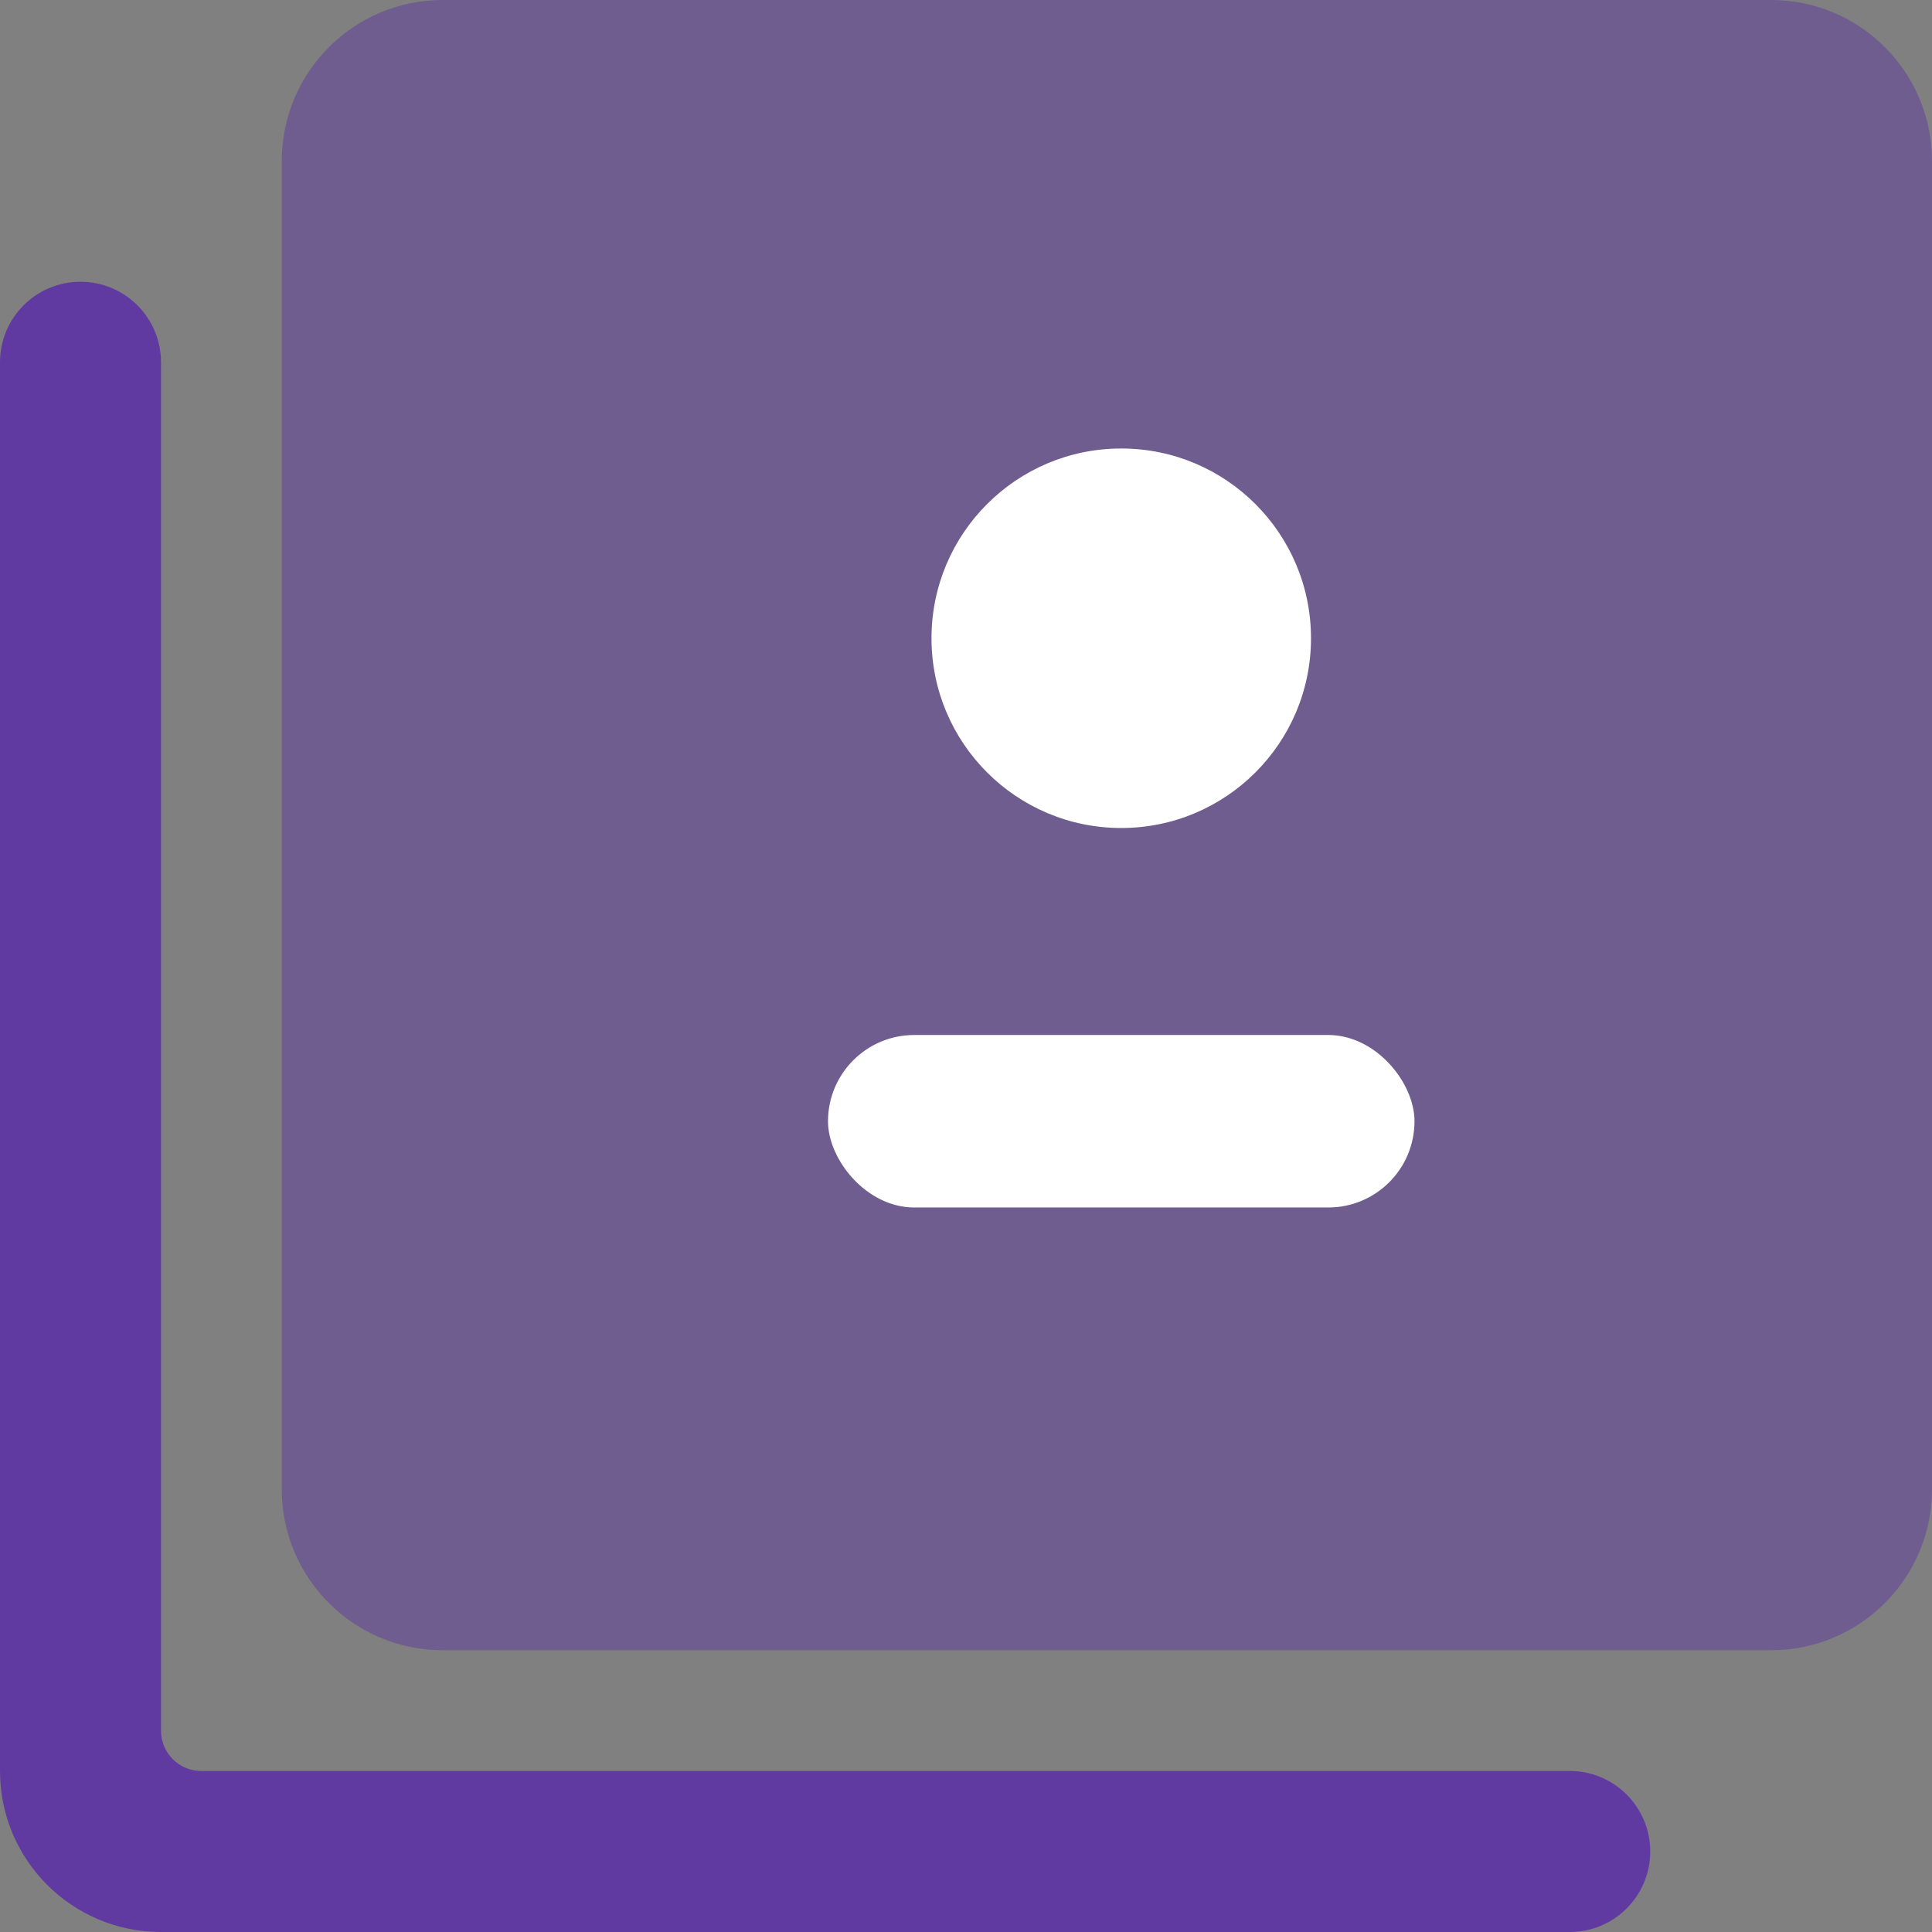
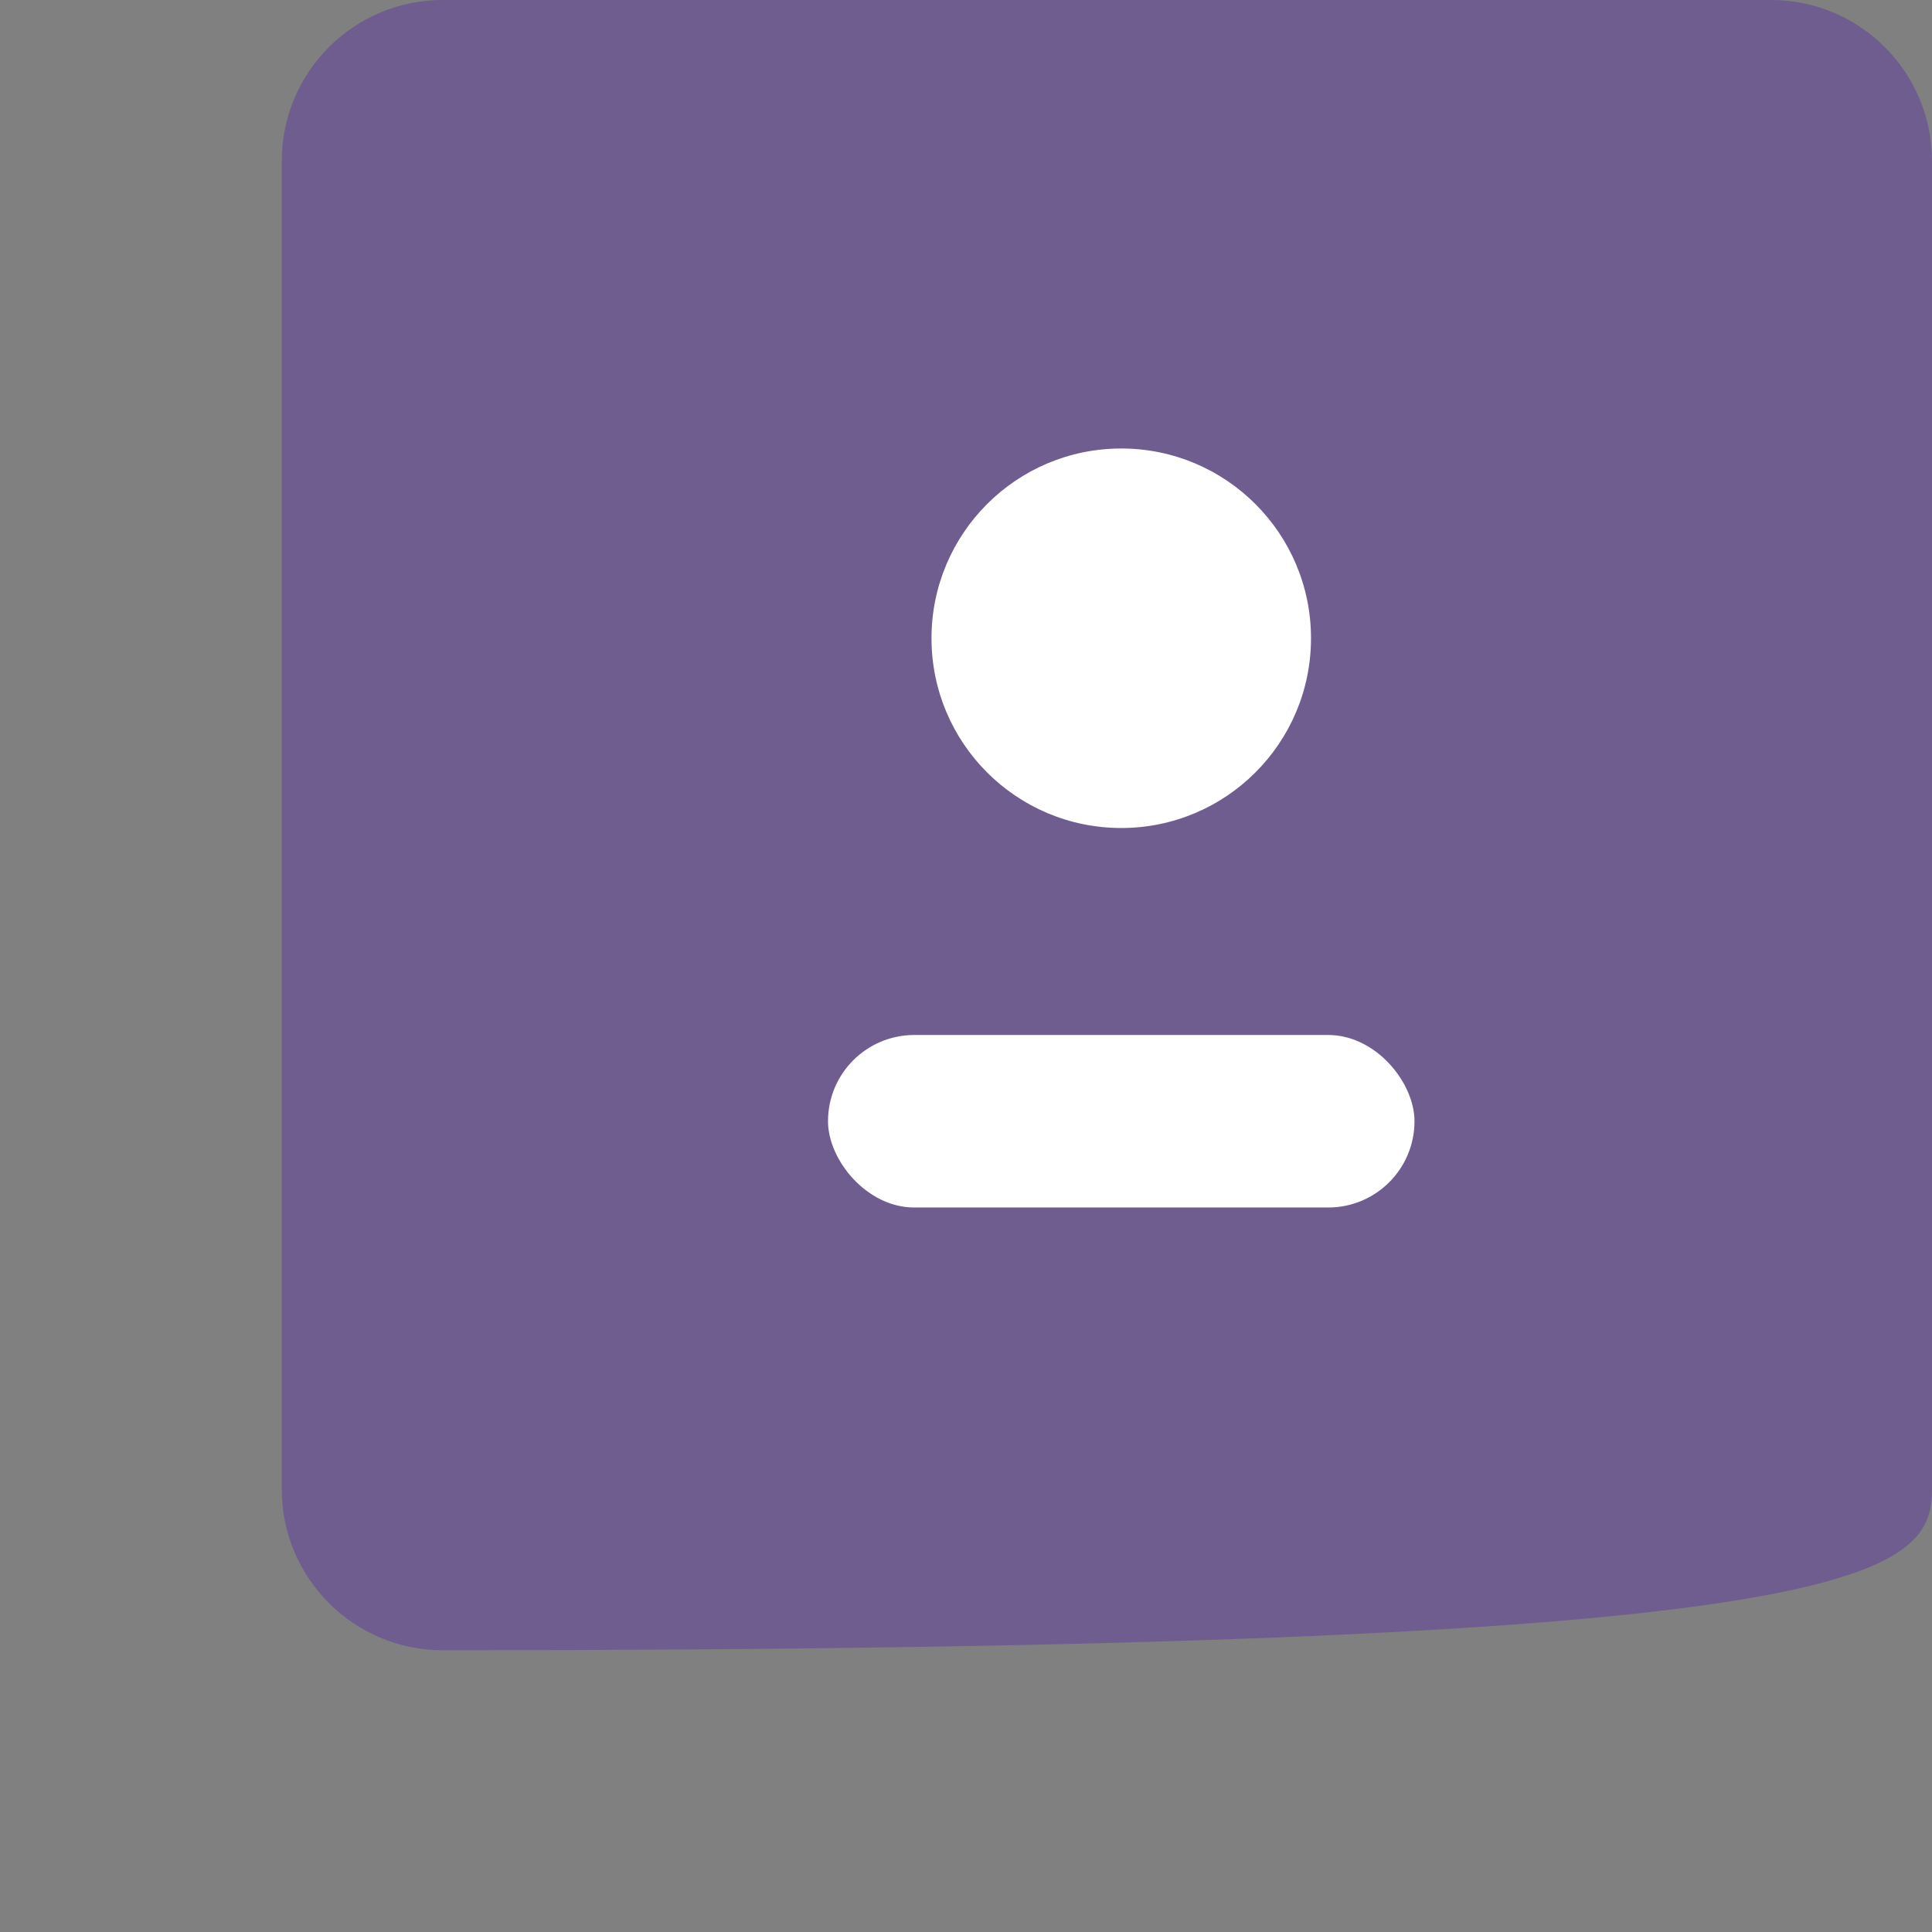
<svg xmlns="http://www.w3.org/2000/svg" width="56" height="56" viewBox="0 0 56 56" fill="none">
  <rect x="0" y="0" width="56" height="56" fill="#808080" stroke="none" />
-   <path d="M51.333 -6.10352e-05H12.833C10.256 -6.10352e-05 8.167 2.089 8.167 4.667V43.167C8.167 45.744 10.256 47.833 12.833 47.833H51.333C53.911 47.833 56 45.744 56 43.167V4.667C56 2.089 53.911 -6.10352e-05 51.333 -6.10352e-05Z" fill="#603AA1" fill-opacity="0.5" />
-   <path d="M45.5 51.333H5.833C5.189 51.333 4.667 50.811 4.667 50.167V10.5C4.667 9.211 3.622 8.167 2.333 8.167C1.045 8.167 0 9.211 0 10.5V51.333C0 53.911 2.089 56 4.667 56H45.5C46.789 56 47.833 54.955 47.833 53.667C47.833 52.378 46.789 51.333 45.5 51.333Z" fill="#603AA1" />
+   <path d="M51.333 -6.10352e-05H12.833C10.256 -6.10352e-05 8.167 2.089 8.167 4.667V43.167C8.167 45.744 10.256 47.833 12.833 47.833C53.911 47.833 56 45.744 56 43.167V4.667C56 2.089 53.911 -6.10352e-05 51.333 -6.10352e-05Z" fill="#603AA1" fill-opacity="0.5" />
  <circle cx="32.5" cy="18.5" r="5.5" fill="white" />
  <rect x="24" y="30" width="17" height="5" rx="2.5" fill="white" />
</svg>